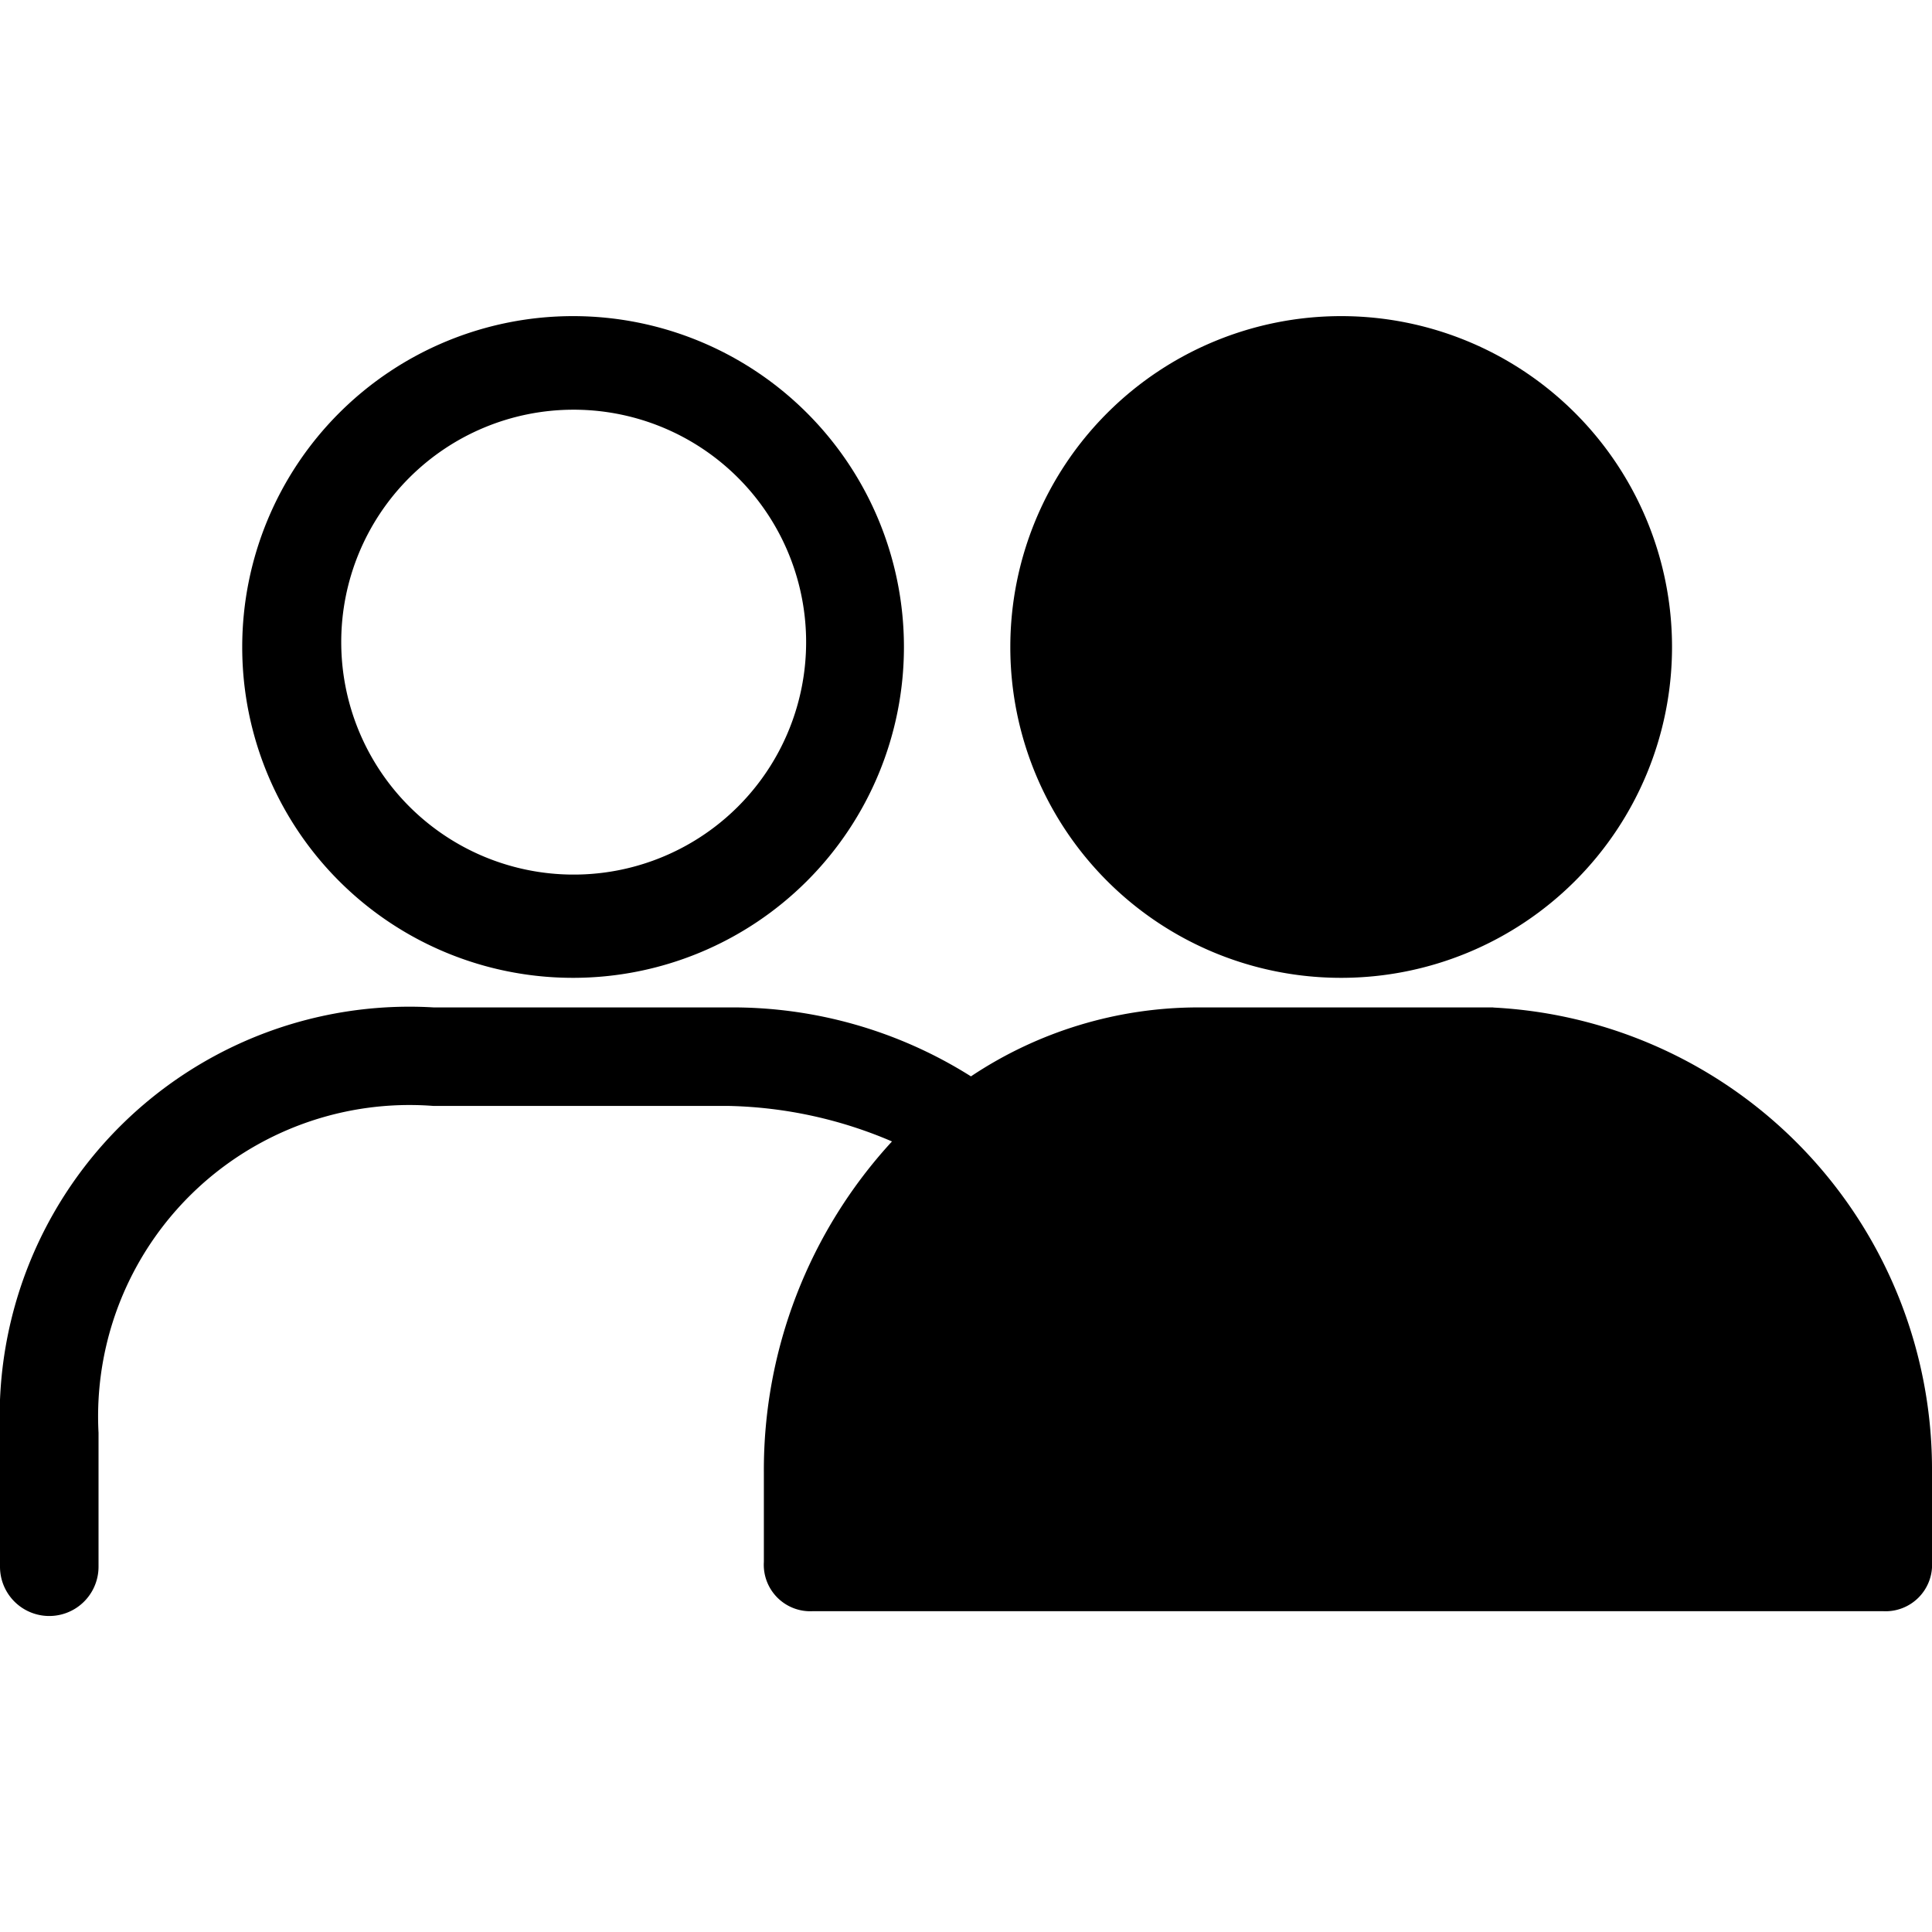
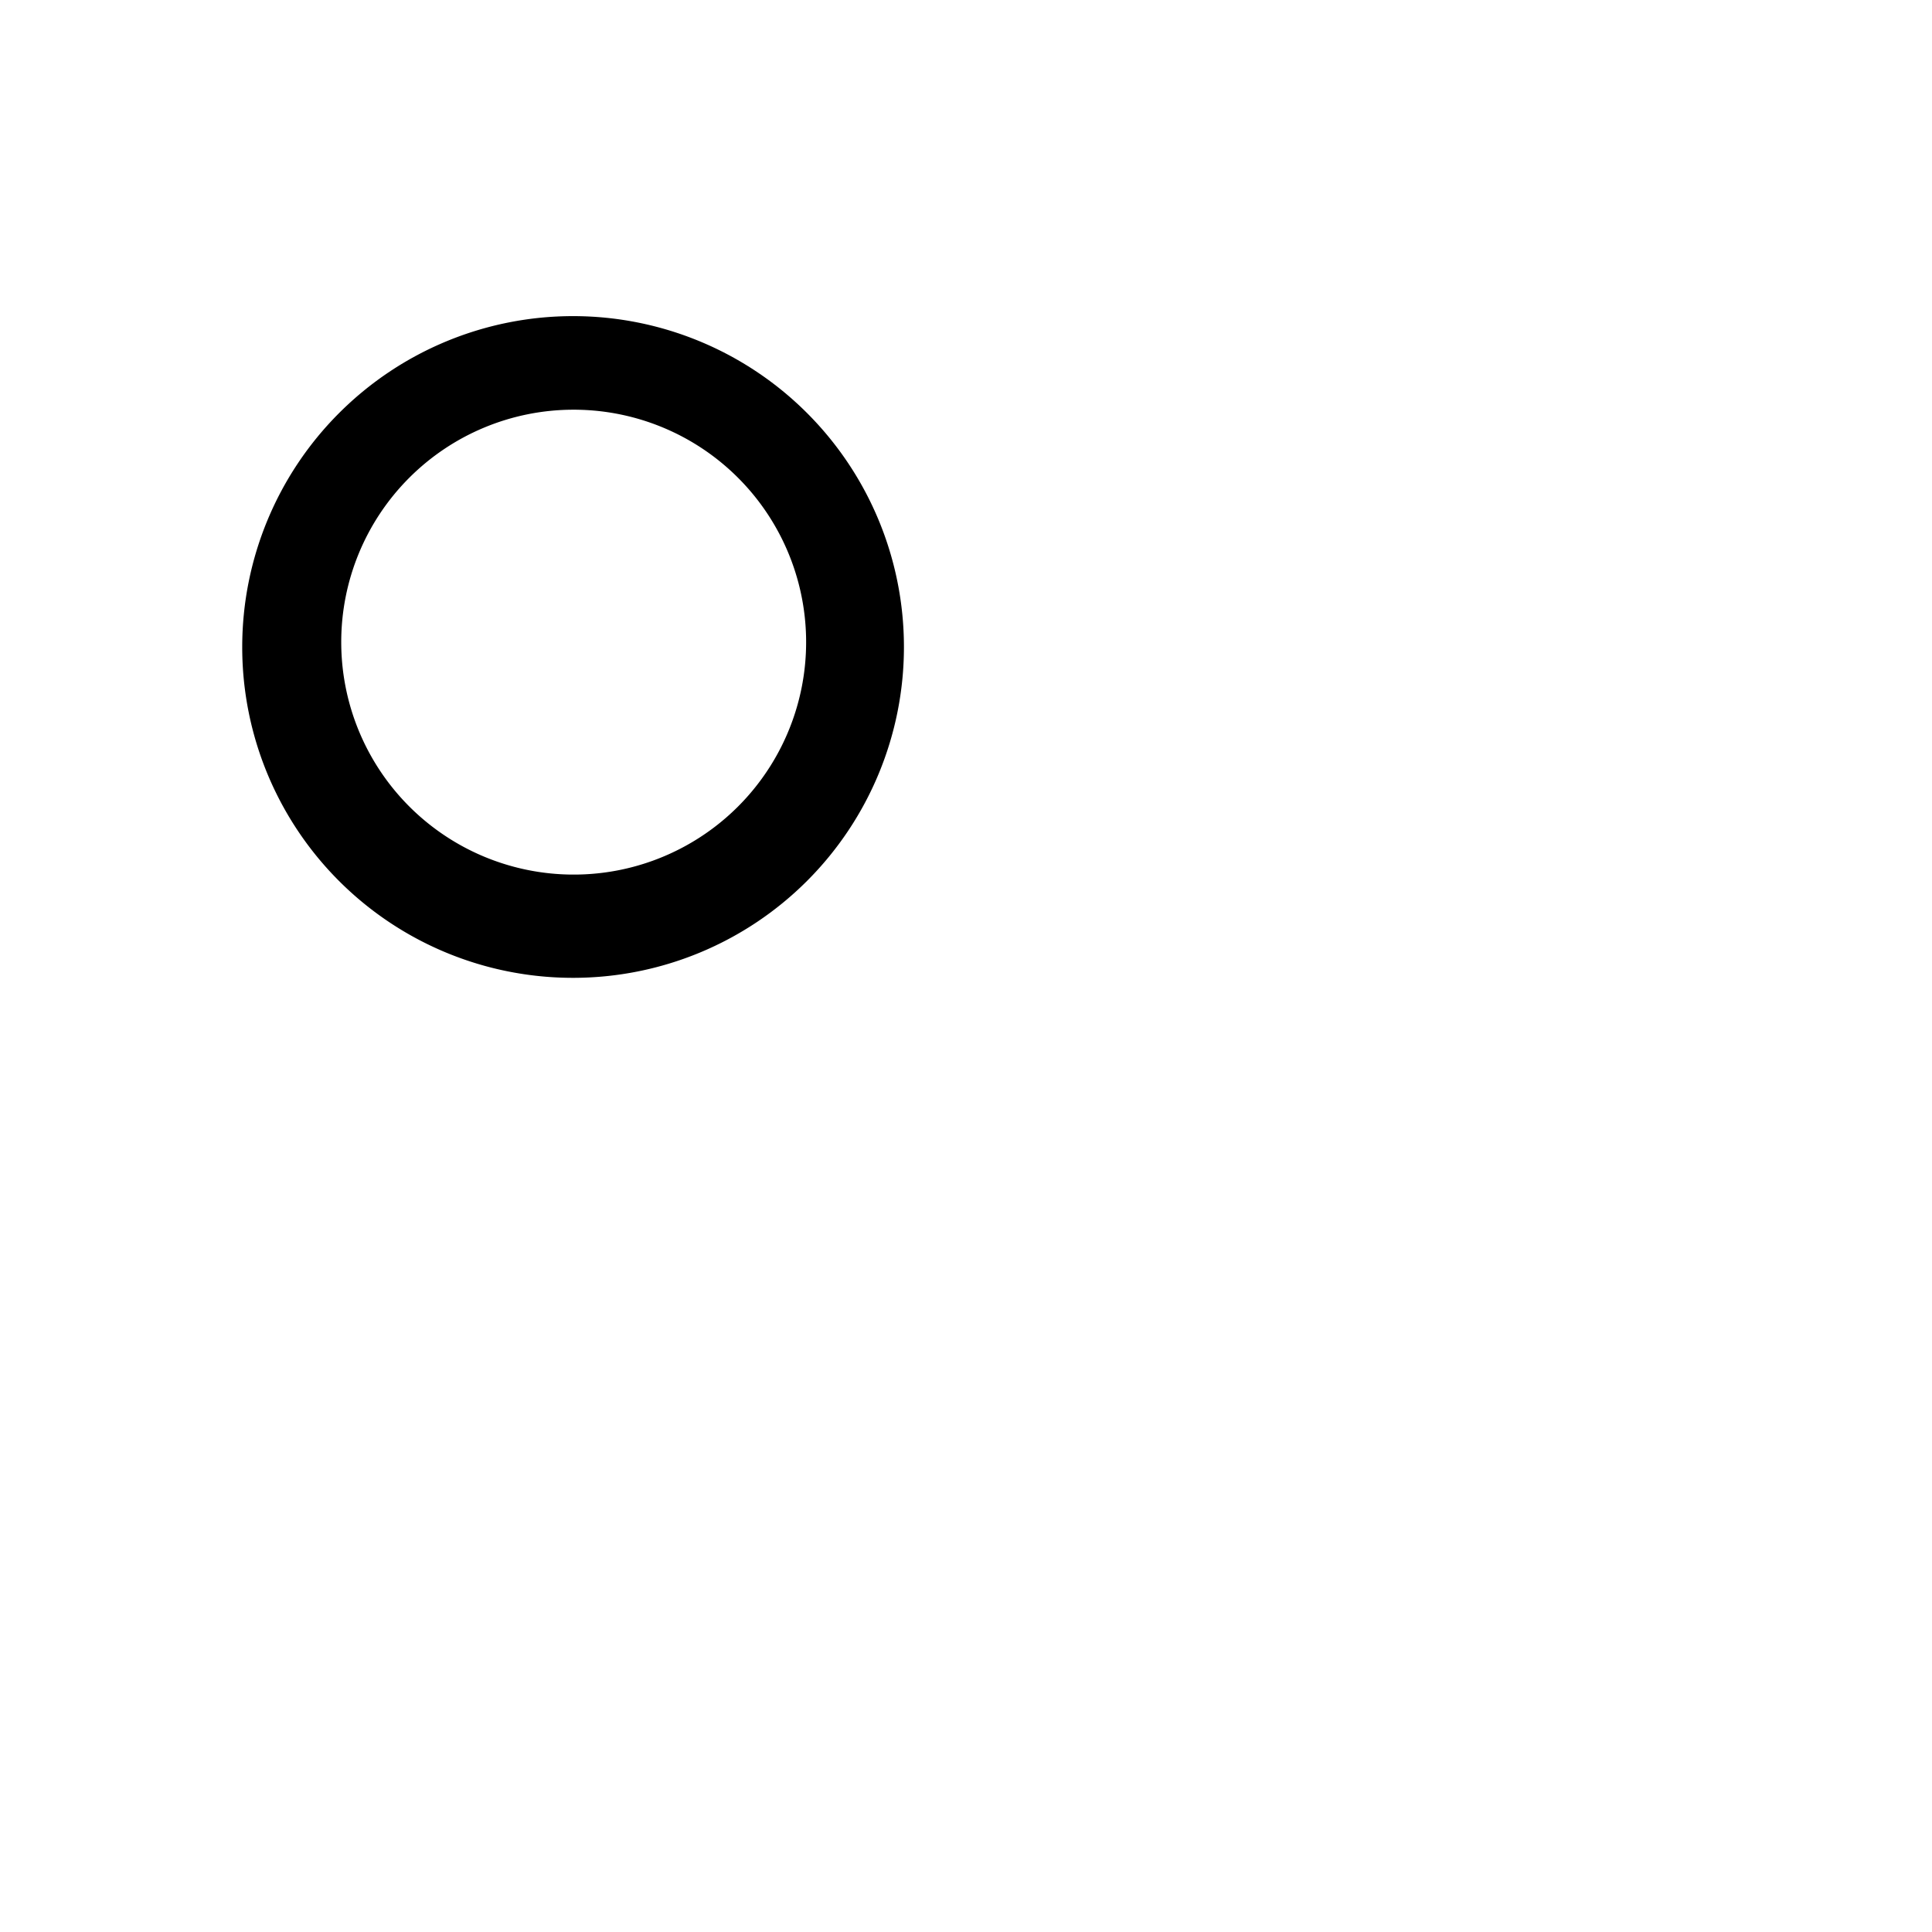
<svg xmlns="http://www.w3.org/2000/svg" width="16" height="16" viewBox="0 0 16 16">
  <g id="グループ_168270" data-name="グループ 168270" transform="translate(0 -2)">
    <rect id="長方形_150530" data-name="長方形 150530" width="16" height="16" transform="translate(0 2)" fill="none" />
    <g id="グループ_167866" data-name="グループ 167866" transform="translate(-4.32 -2.582)">
      <g id="グループ_167865" data-name="グループ 167865" transform="translate(4.32 7.2)">
        <path id="パス_83995" data-name="パス 83995" d="M9.52,7.975A1.925,1.925,0,1,1,7.6,9.9,1.924,1.924,0,0,1,9.52,7.975m0,4.705A2.74,2.74,0,1,0,6.78,9.94a2.738,2.738,0,0,0,2.74,2.74" transform="translate(-4.774 -7.2)" fill-rule="evenodd" />
-         <path id="パス_83996" data-name="パス 83996" d="M16.687,14.22H14.238a3.393,3.393,0,0,0-1.877.571,3.7,3.7,0,0,0-2-.571H7.911A3.393,3.393,0,0,0,4.32,17.743v1.109a.408.408,0,0,0,.816,0V17.743a2.579,2.579,0,0,1,2.775-2.707h2.45a3.613,3.613,0,0,1,1.346.294,4.017,4.017,0,0,0-1.061,2.74v.742a.385.385,0,0,0,.408.408h8.858a.385.385,0,0,0,.408-.408v-.742a3.83,3.83,0,0,0-3.633-3.849" transform="translate(-4.32 -8.495)" fill-rule="evenodd" />
-         <path id="パス_83997" data-name="パス 83997" d="M17.32,12.68a2.74,2.74,0,1,0-2.74-2.74,2.738,2.738,0,0,0,2.74,2.74" transform="translate(-6.213 -7.2)" fill-rule="evenodd" />
      </g>
    </g>
  </g>
</svg>